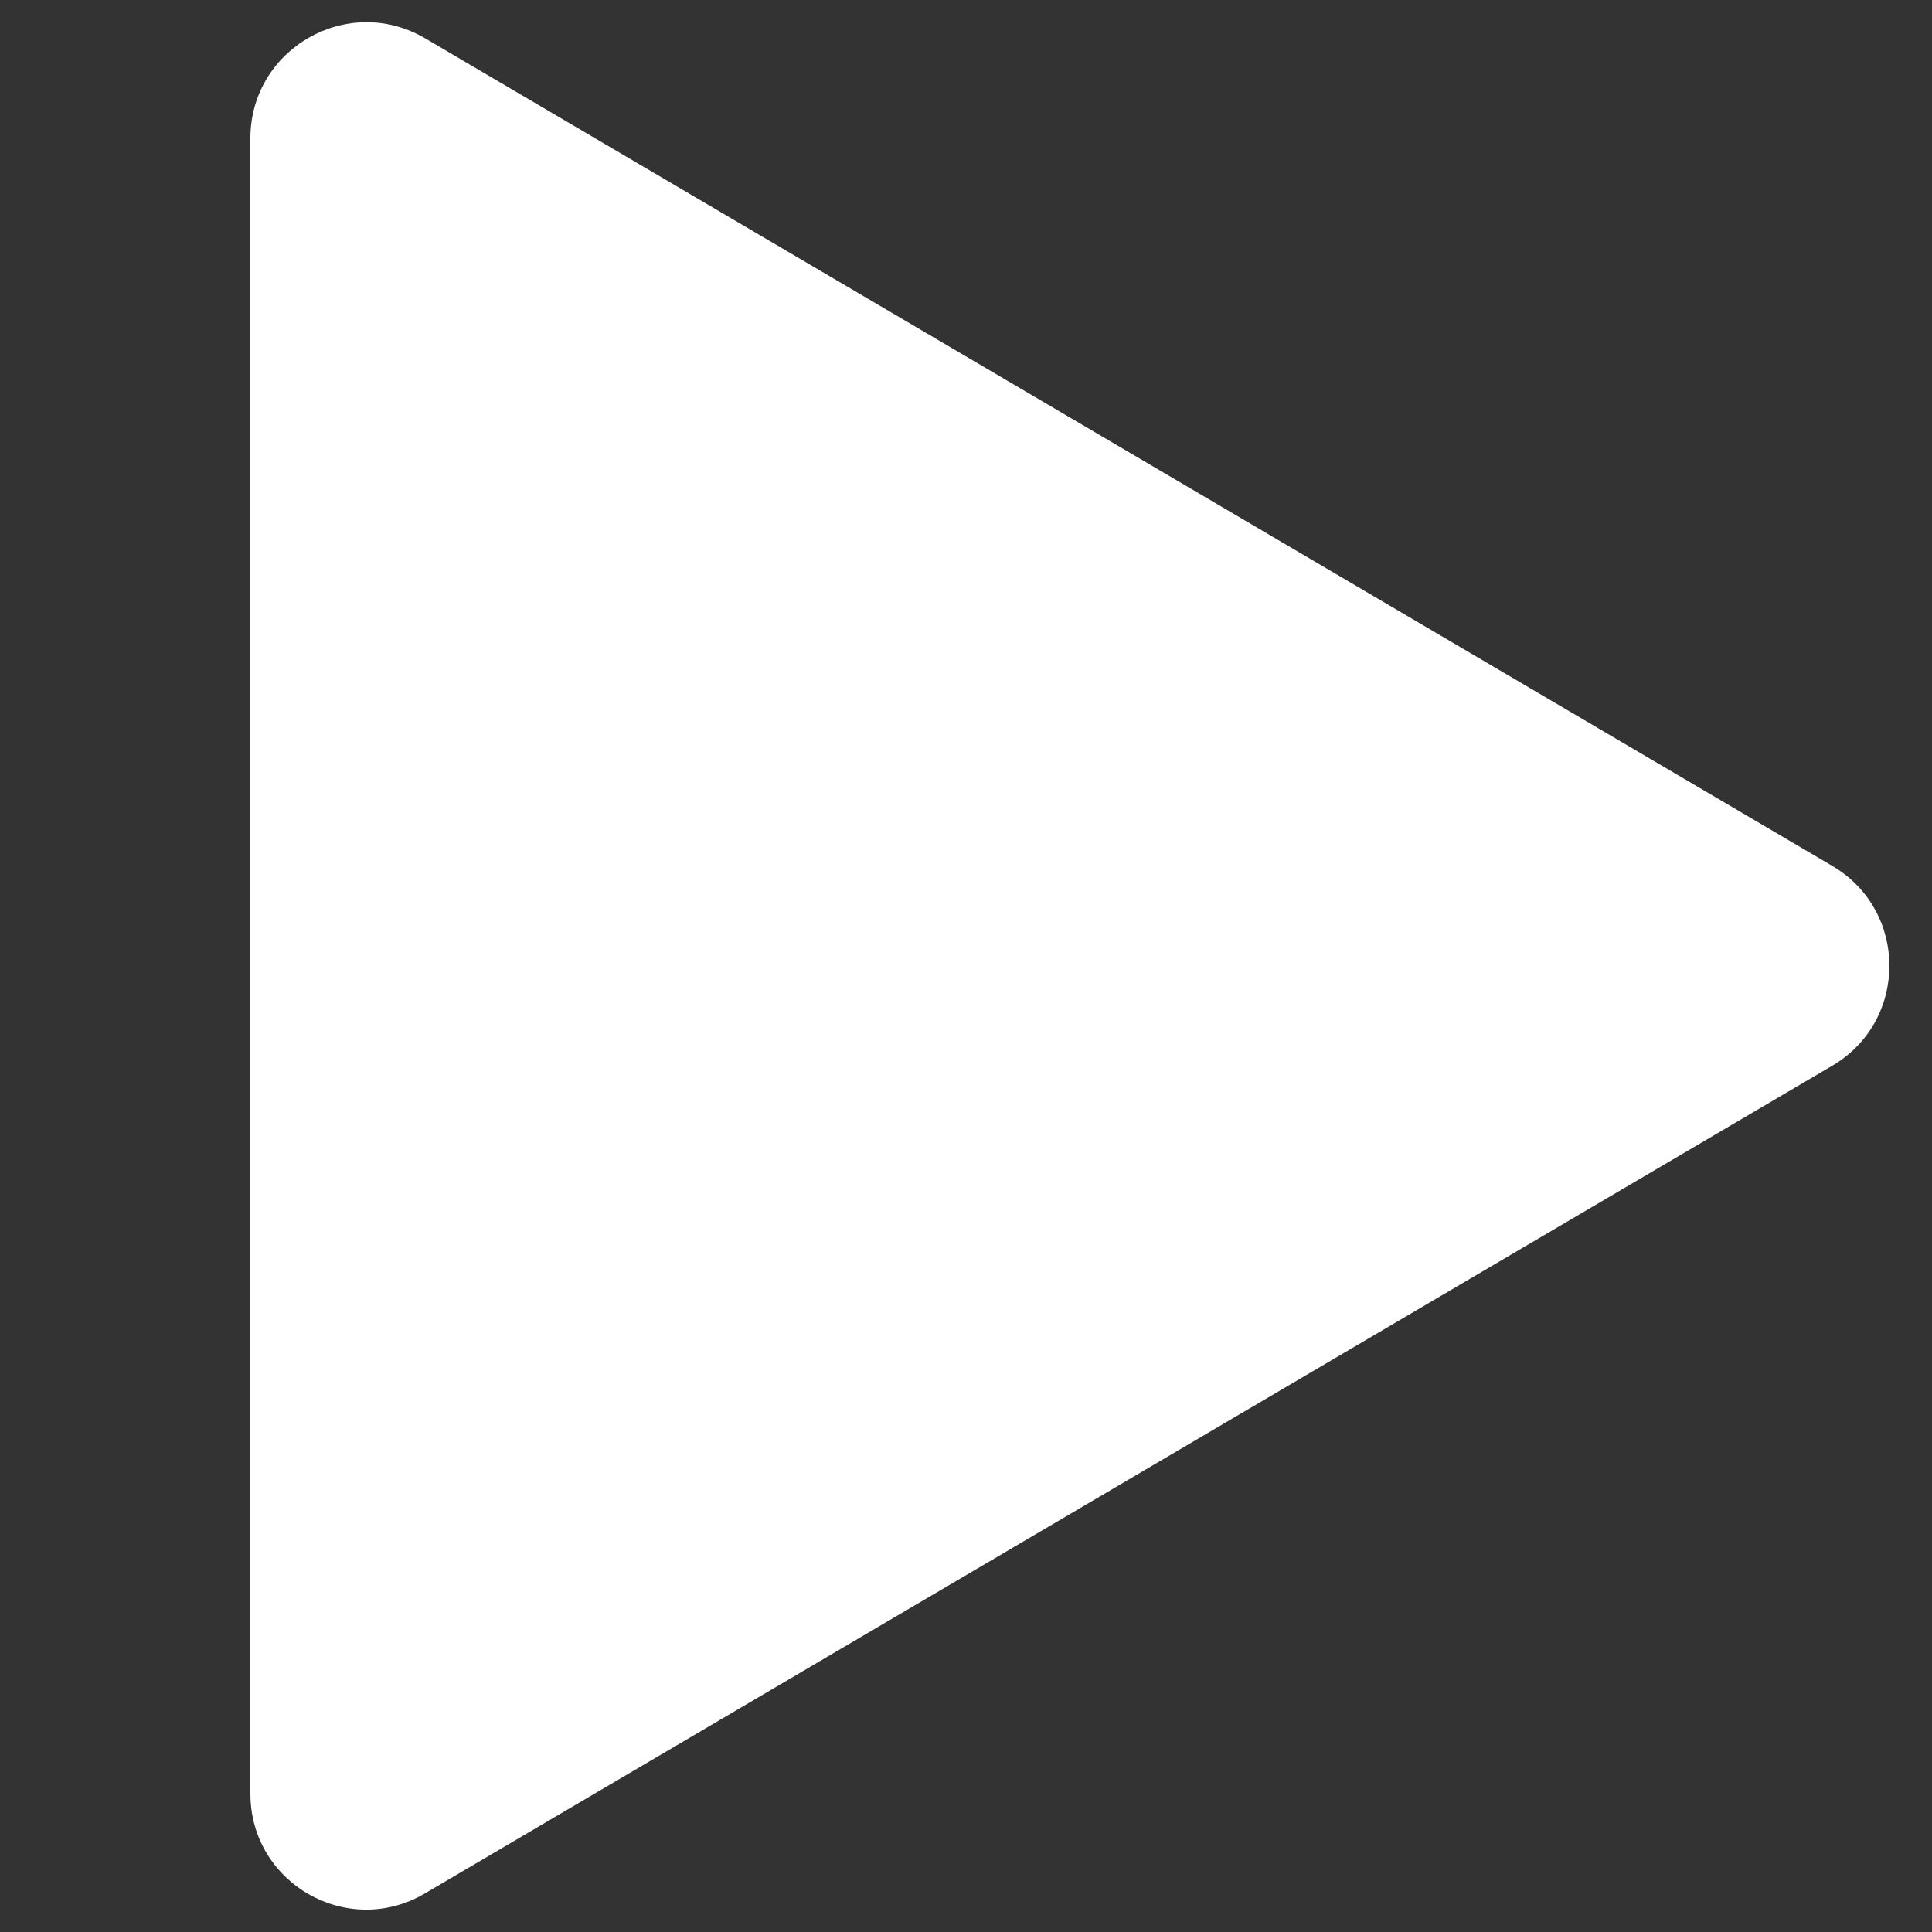
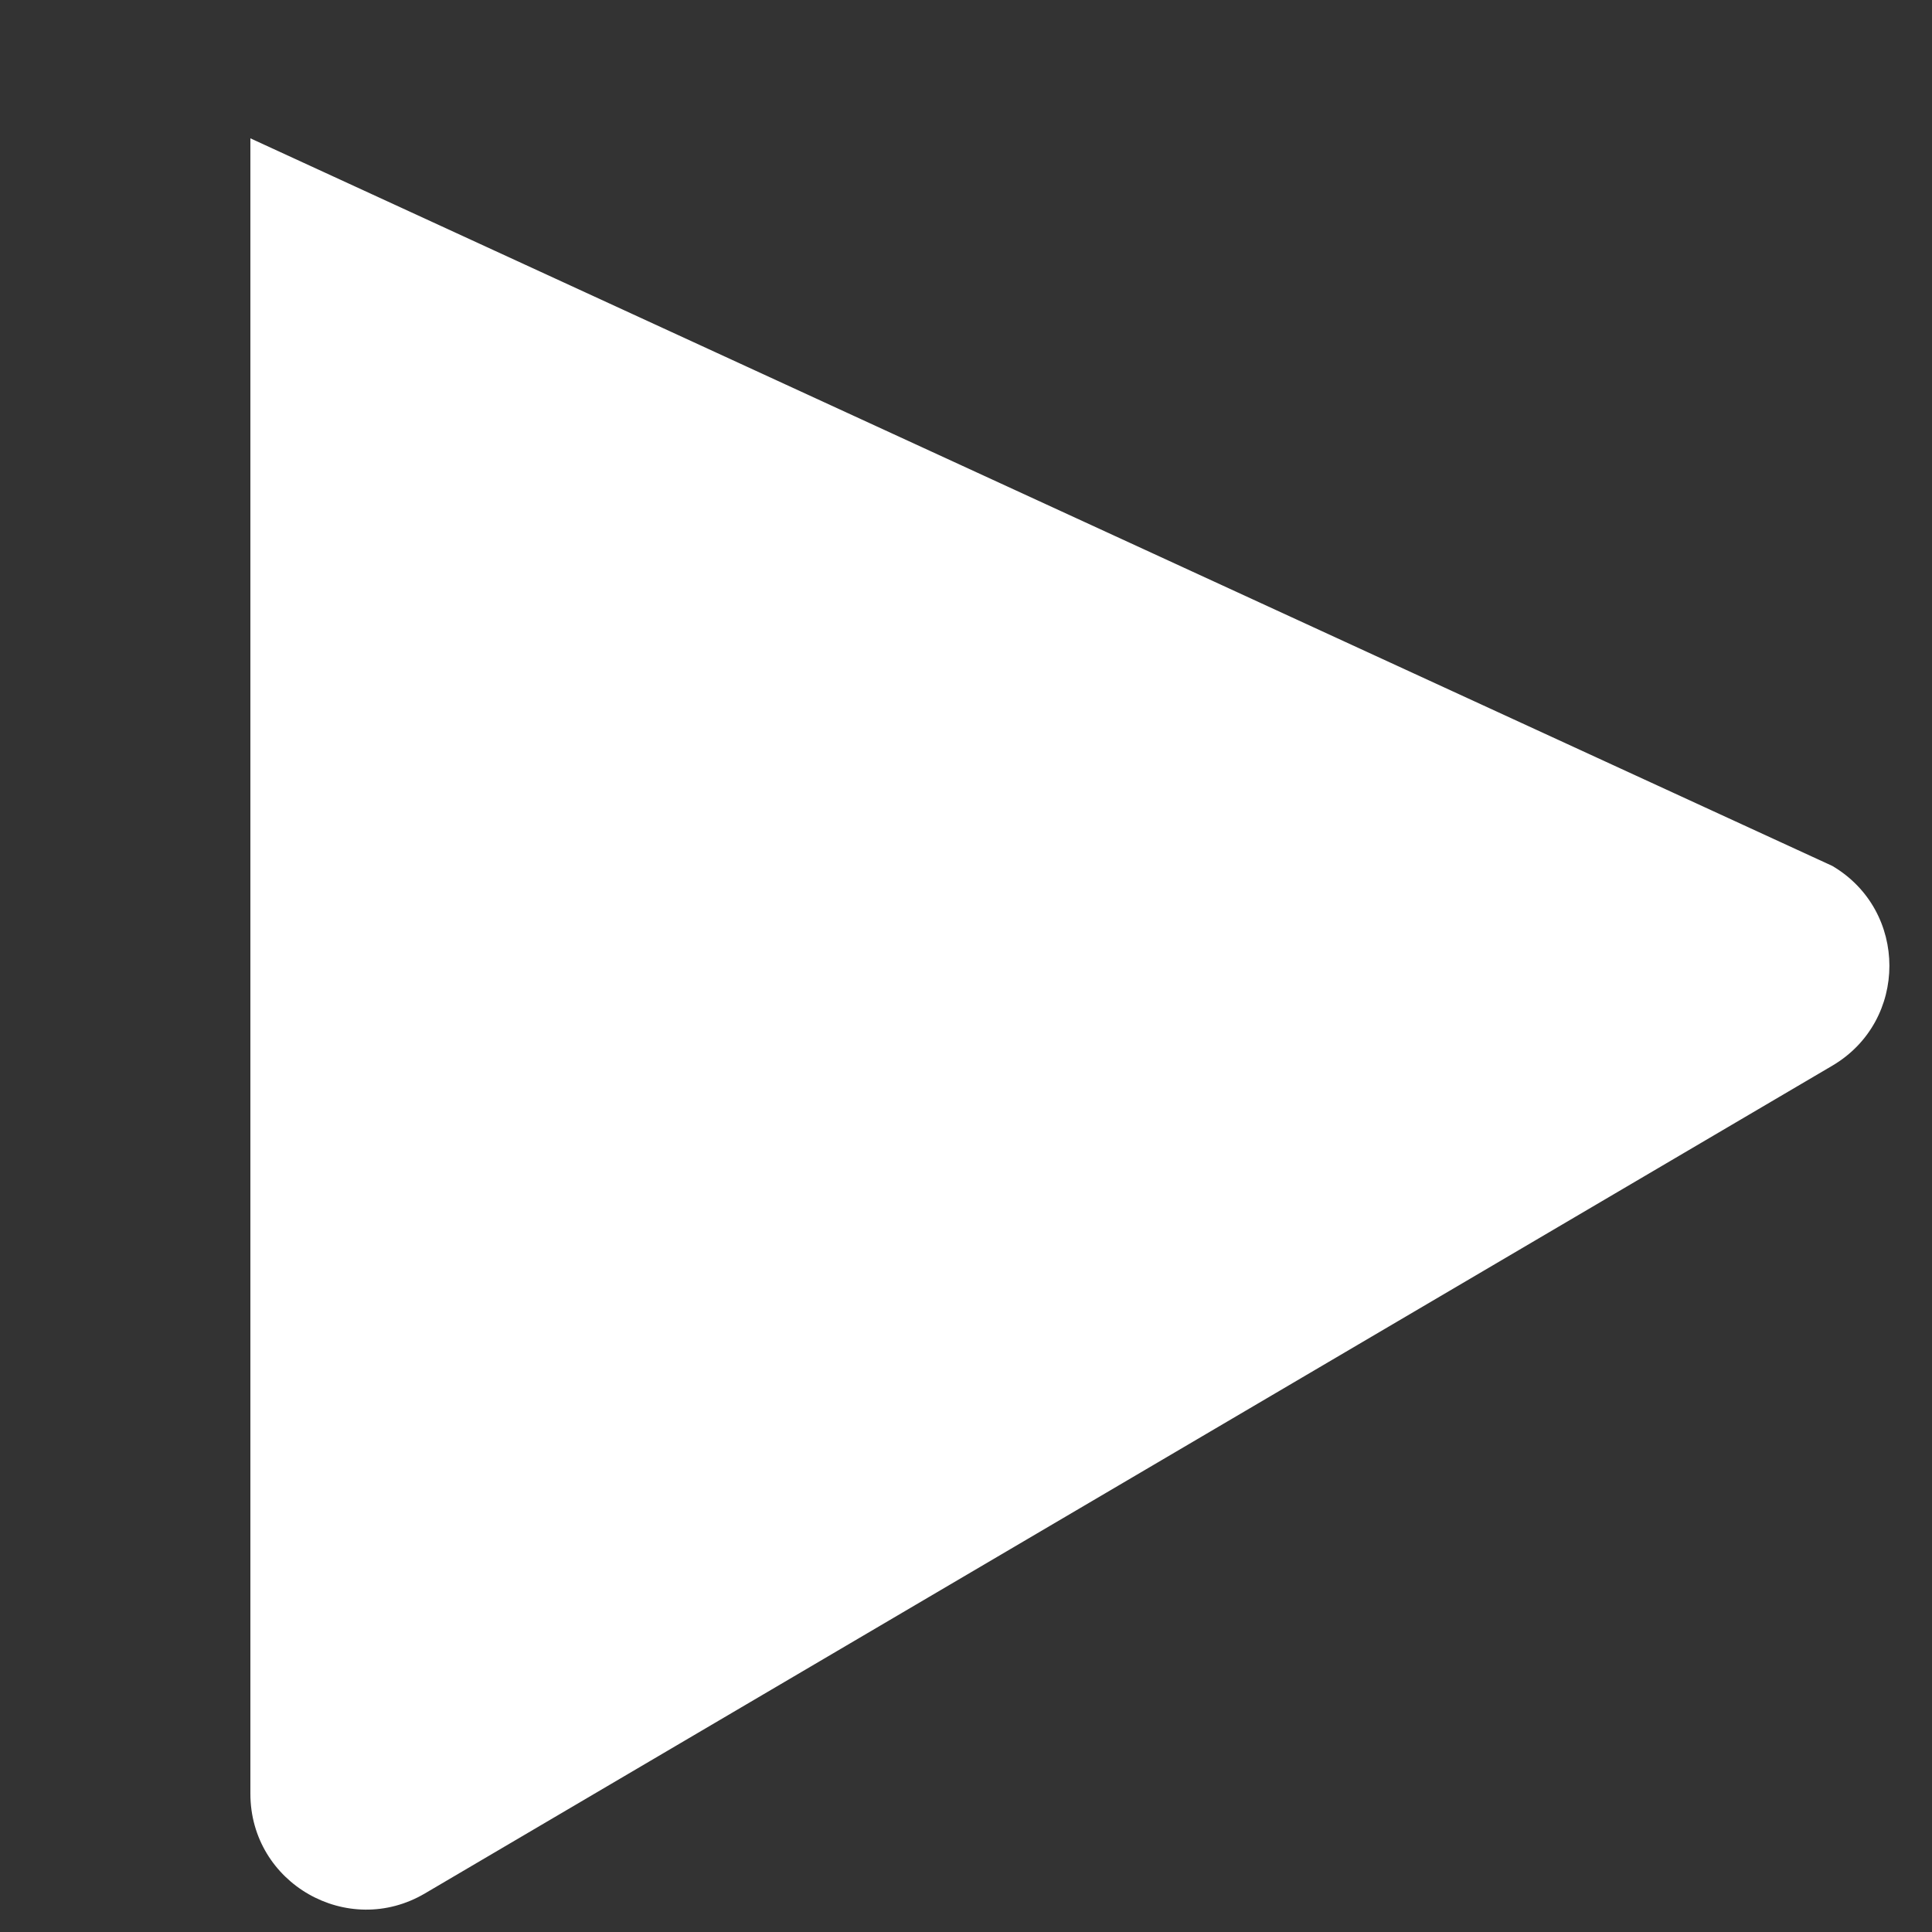
<svg xmlns="http://www.w3.org/2000/svg" width="5" height="5" viewBox="0 0 5 5" fill="none">
  <rect x="0" y="0" width="5" height="5" fill="#333333" stroke="none" />
-   <path d="M4.742 2.241C4.939 2.357 4.939 2.642 4.742 2.758L1.1 4.9C0.9 5.018 0.648 4.874 0.648 4.642L0.648 0.358C0.648 0.126 0.9 -0.018 1.1 0.099L4.742 2.241Z" fill="white" />
+   <path d="M4.742 2.241C4.939 2.357 4.939 2.642 4.742 2.758L1.1 4.9C0.9 5.018 0.648 4.874 0.648 4.642L0.648 0.358L4.742 2.241Z" fill="white" />
</svg>